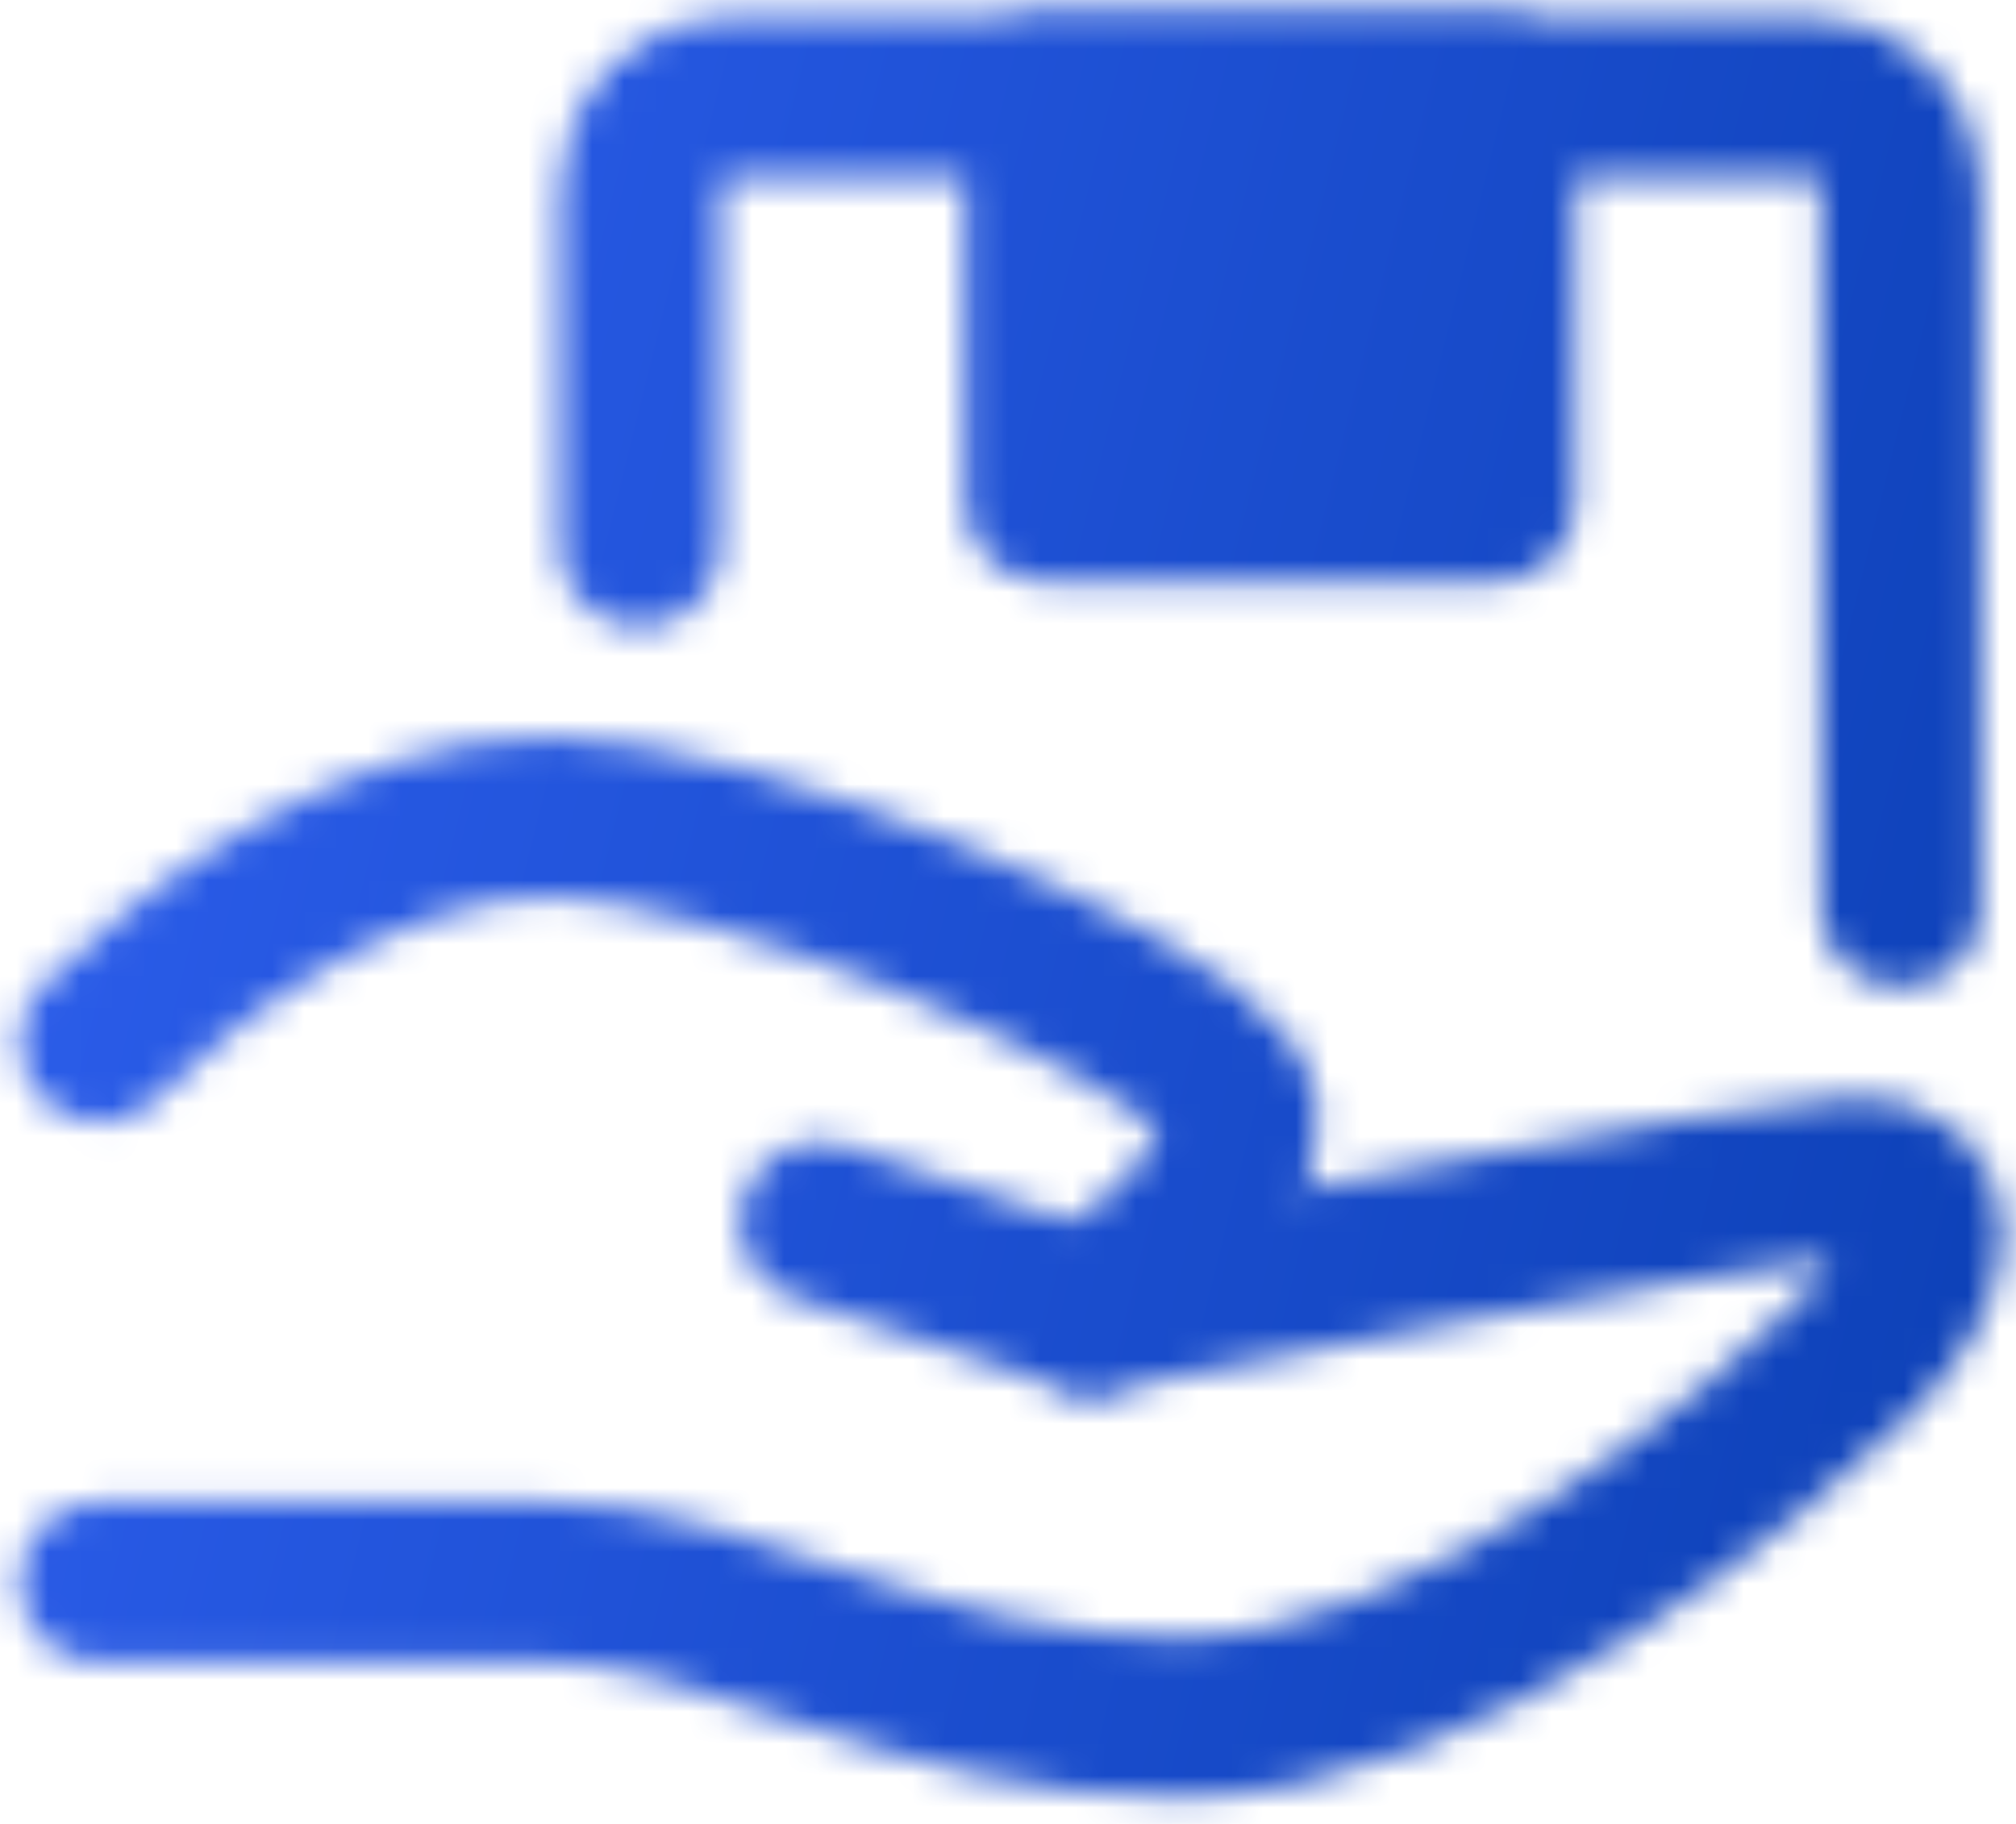
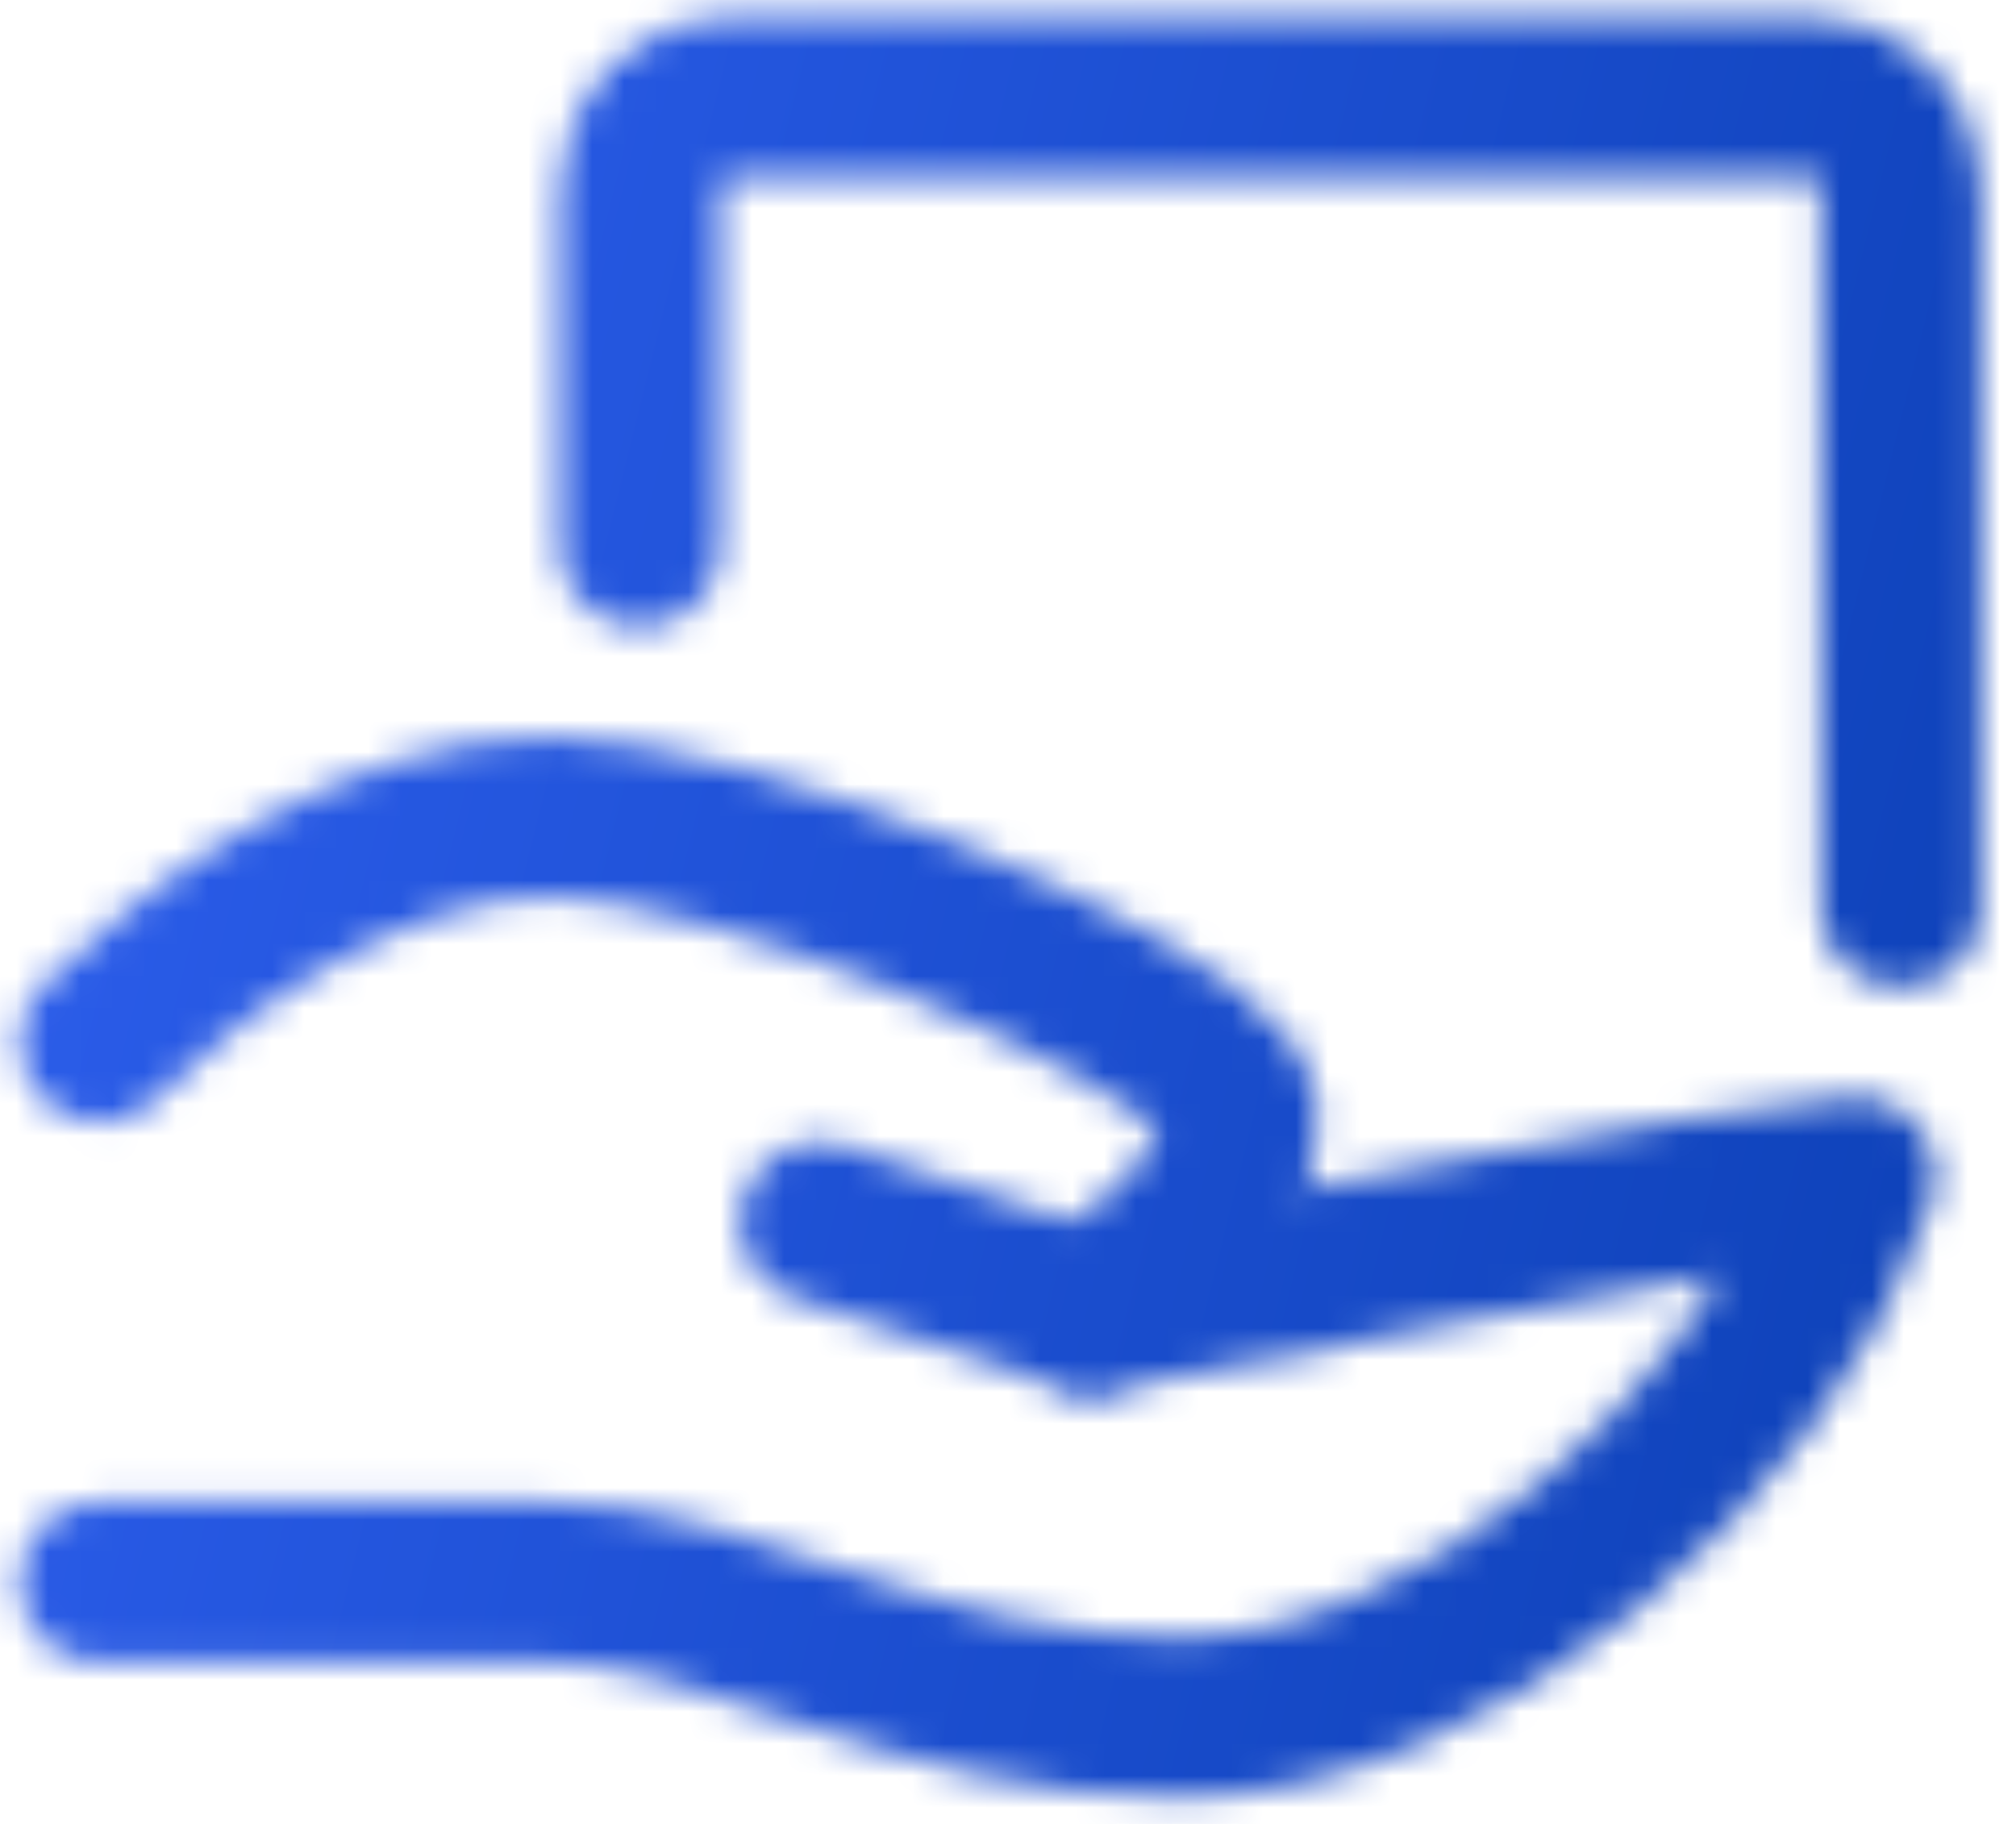
<svg xmlns="http://www.w3.org/2000/svg" width="63" height="57" viewBox="0 0 63 57" fill="none">
  <mask id="mask0_5229_35120" style="mask-type:luminance" maskUnits="userSpaceOnUse" x="0" y="0" width="63" height="57">
-     <path d="M25.628 38.194L34.072 41.009C34.072 41.009 55.184 36.786 57.998 36.786C60.813 36.786 60.813 39.601 57.998 42.416C55.184 45.231 45.332 53.676 36.887 53.676C28.443 53.676 22.813 49.454 17.183 49.454H3.109" stroke="white" stroke-width="5" stroke-linecap="round" stroke-linejoin="round" />
+     <path d="M25.628 38.194L34.072 41.009C34.072 41.009 55.184 36.786 57.998 36.786C55.184 45.231 45.332 53.676 36.887 53.676C28.443 53.676 22.813 49.454 17.183 49.454H3.109" stroke="white" stroke-width="5" stroke-linecap="round" stroke-linejoin="round" />
    <path d="M3.109 32.563C5.924 29.748 11.554 25.525 17.183 25.525C22.813 25.525 36.189 31.155 38.295 33.971C40.411 36.786 34.072 41.008 34.072 41.008M19.998 17.08V5.82C19.998 5.073 20.302 4.357 20.82 3.83C21.349 3.302 22.07 3.005 22.813 3.005H56.591C57.334 3.005 58.054 3.302 58.584 3.83C59.113 4.357 59.406 5.073 59.406 5.82V28.34" stroke="white" stroke-width="5" stroke-linecap="round" stroke-linejoin="round" />
-     <path d="M32.666 3.005H46.74V15.673H32.666V3.005Z" fill="#555555" stroke="white" stroke-width="5" stroke-linecap="round" stroke-linejoin="round" />
  </mask>
  <g mask="url(#mask0_5229_35120)">
    <path d="M-2.52 -8.255H65.036V59.307H-2.52V-8.255Z" fill="url(#paint0_linear_5229_35120)" />
  </g>
  <defs>
    <linearGradient id="paint0_linear_5229_35120" x1="-2.52" y1="-8.255" x2="76.893" y2="11.399" gradientUnits="userSpaceOnUse">
      <stop offset="0.05" stop-color="#2E5FEF" />
      <stop offset="0.9" stop-color="#0E42B9" />
    </linearGradient>
  </defs>
</svg>